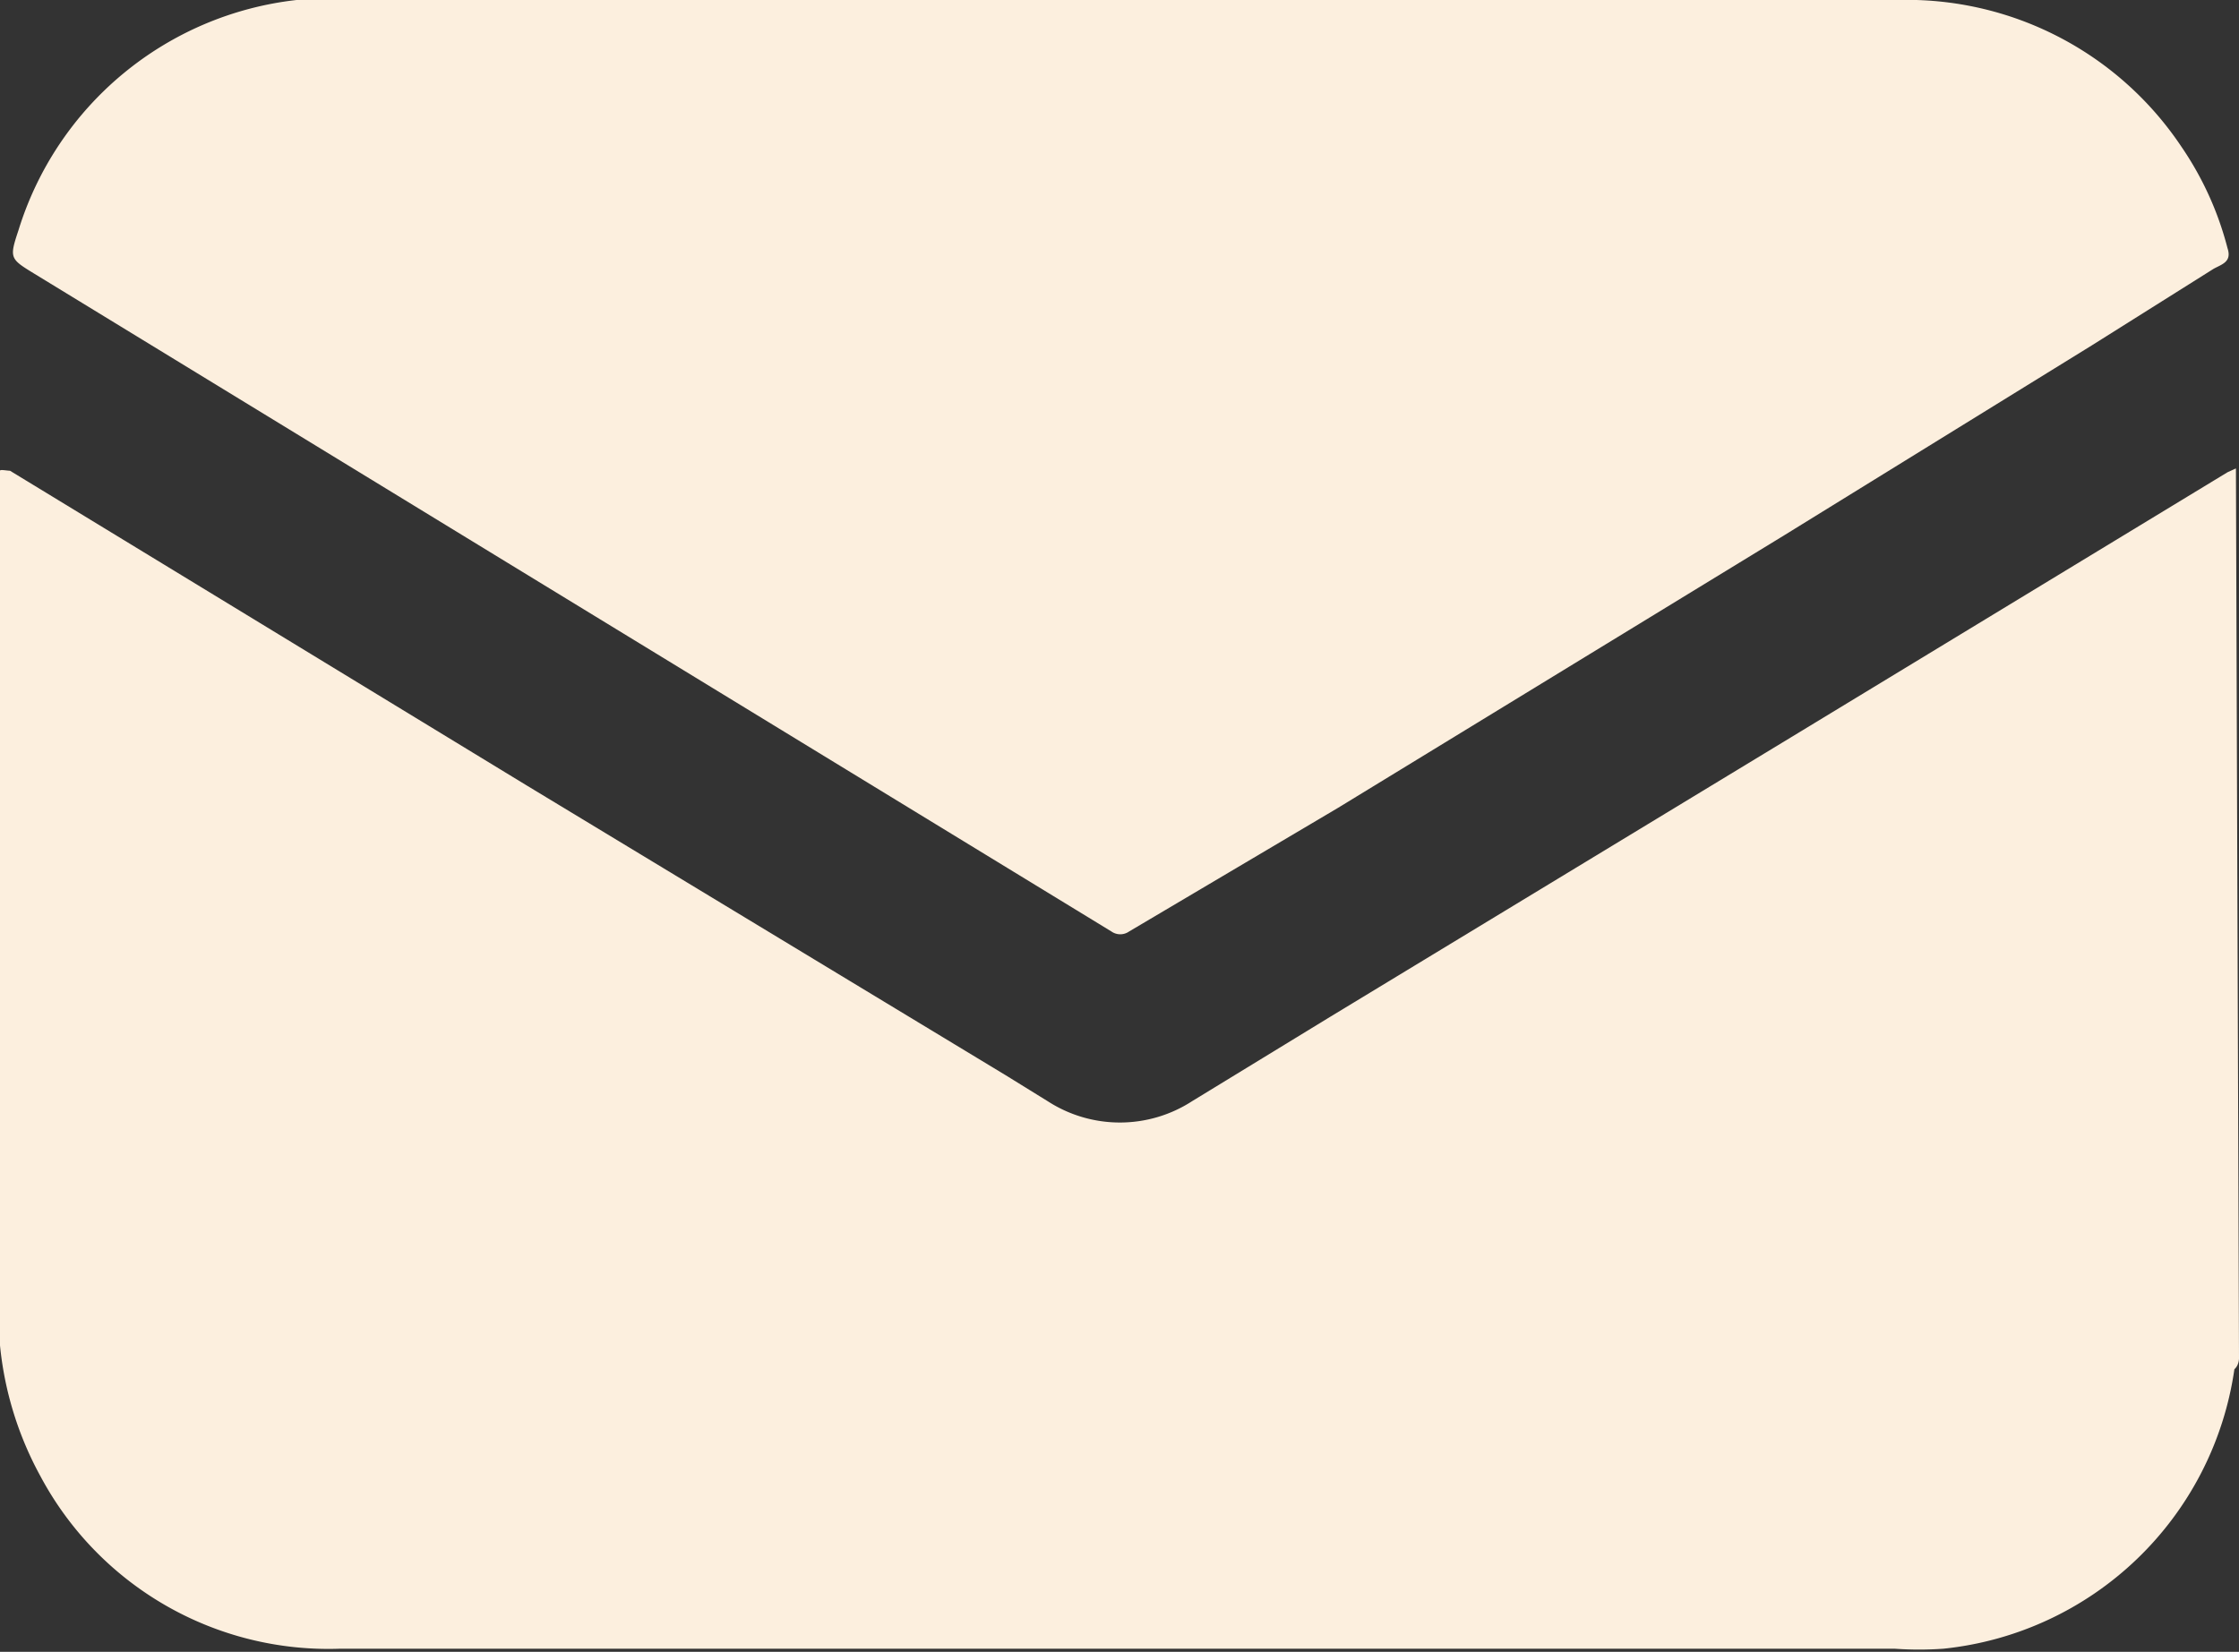
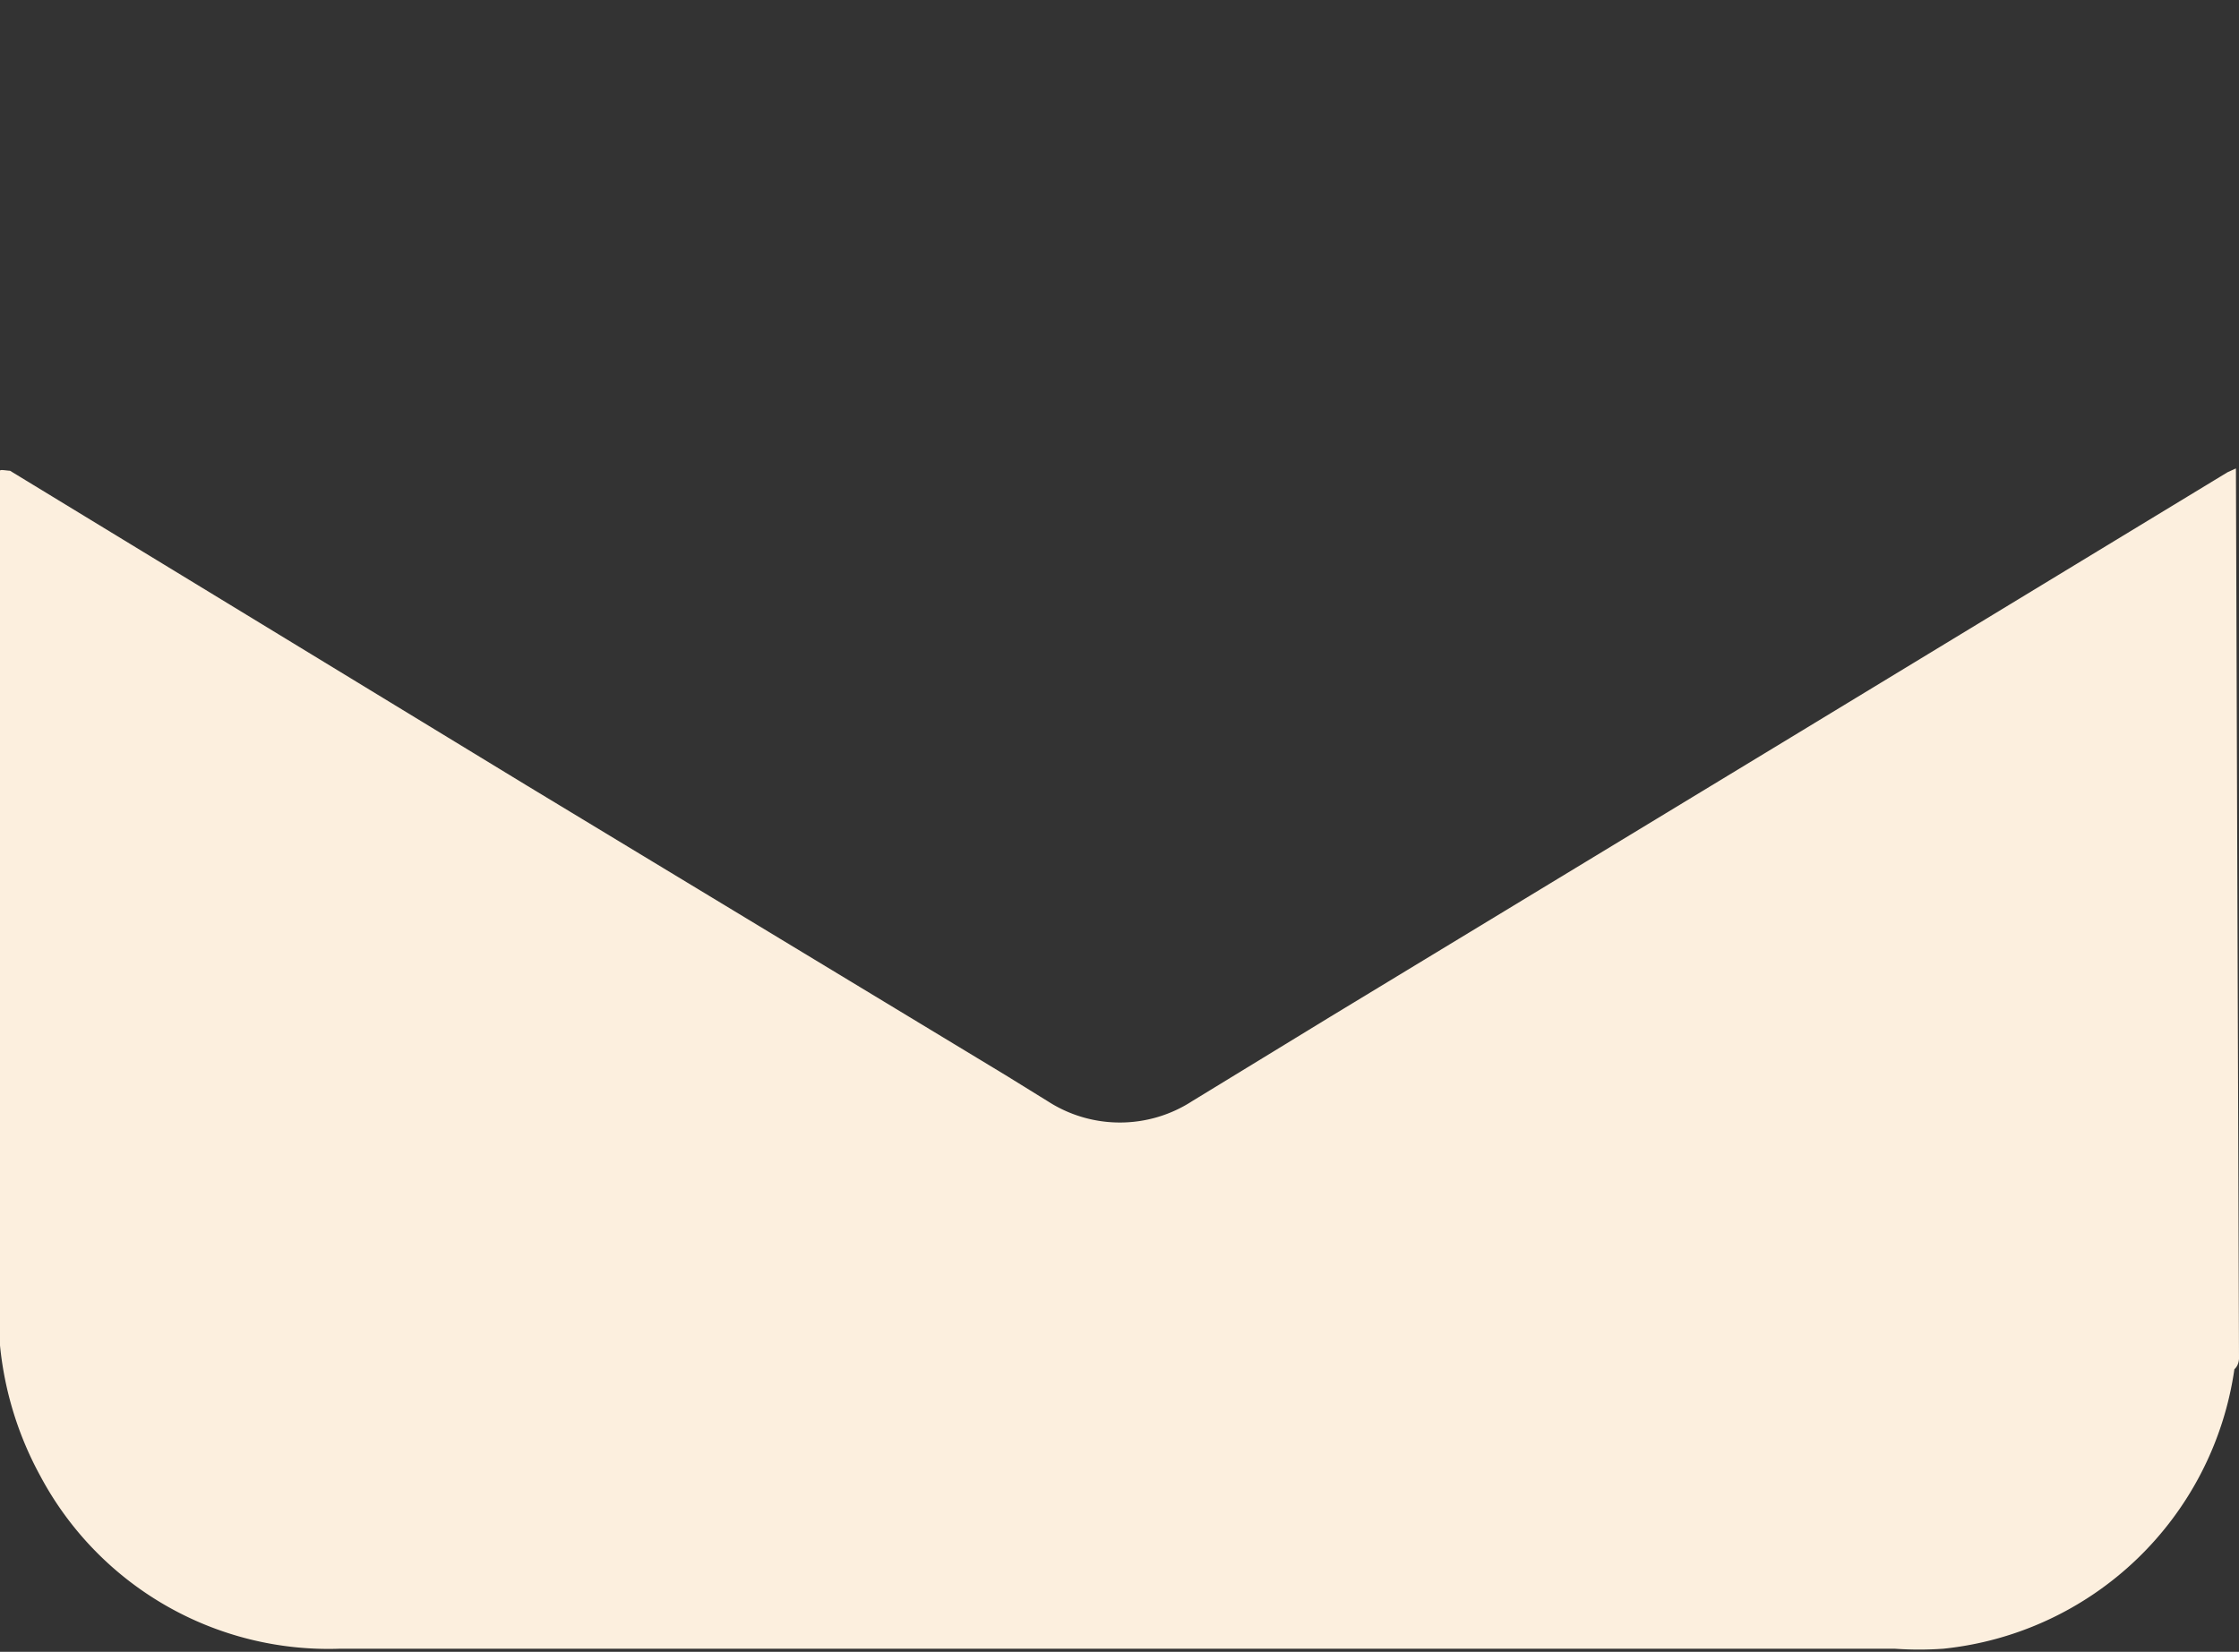
<svg xmlns="http://www.w3.org/2000/svg" viewBox="0 0 29.15 21.51">
  <rect x="0" y="0" width="29.15" height="21.51" fill="#333333" stroke="none" />
  <defs>
    <style>.cls-1{fill:#fcefde;}</style>
  </defs>
  <g id="Laag_2" data-name="Laag 2">
    <g id="Laag_1-2" data-name="Laag 1">
      <path class="cls-1" d="M29.15,17.69s0,.09-.06.14a4.27,4.27,0,0,1-3.79,3.64,4.44,4.44,0,0,1-.63,0H4.42A4.25,4.25,0,0,1,.53,19.23,4.45,4.45,0,0,1,0,17.52c0-.44,0-.89,0-1.34V6.26s0-.11,0-.13.09,0,.13,0l6.73,4.1L13.09,14l.55.34a1.73,1.73,0,0,0,1.88,0l1.8-1.1,6-3.64L29,6.15l.11-.05Z" />
-       <path class="cls-1" d="M14.6,0C18,0,21.34,0,24.7,0a4.3,4.3,0,0,1,3.7,1.91A4.19,4.19,0,0,1,29,3.23c.06.18-.07.21-.18.27l-1.59,1-4,2.47-5.81,3.55L14.7,12.13a.2.2,0,0,1-.23,0L6.61,7.33.44,3.56C.13,3.37.12,3.36.24,3A4.29,4.29,0,0,1,3.86,0,5.84,5.84,0,0,1,4.7,0Z" />
    </g>
  </g>
</svg>